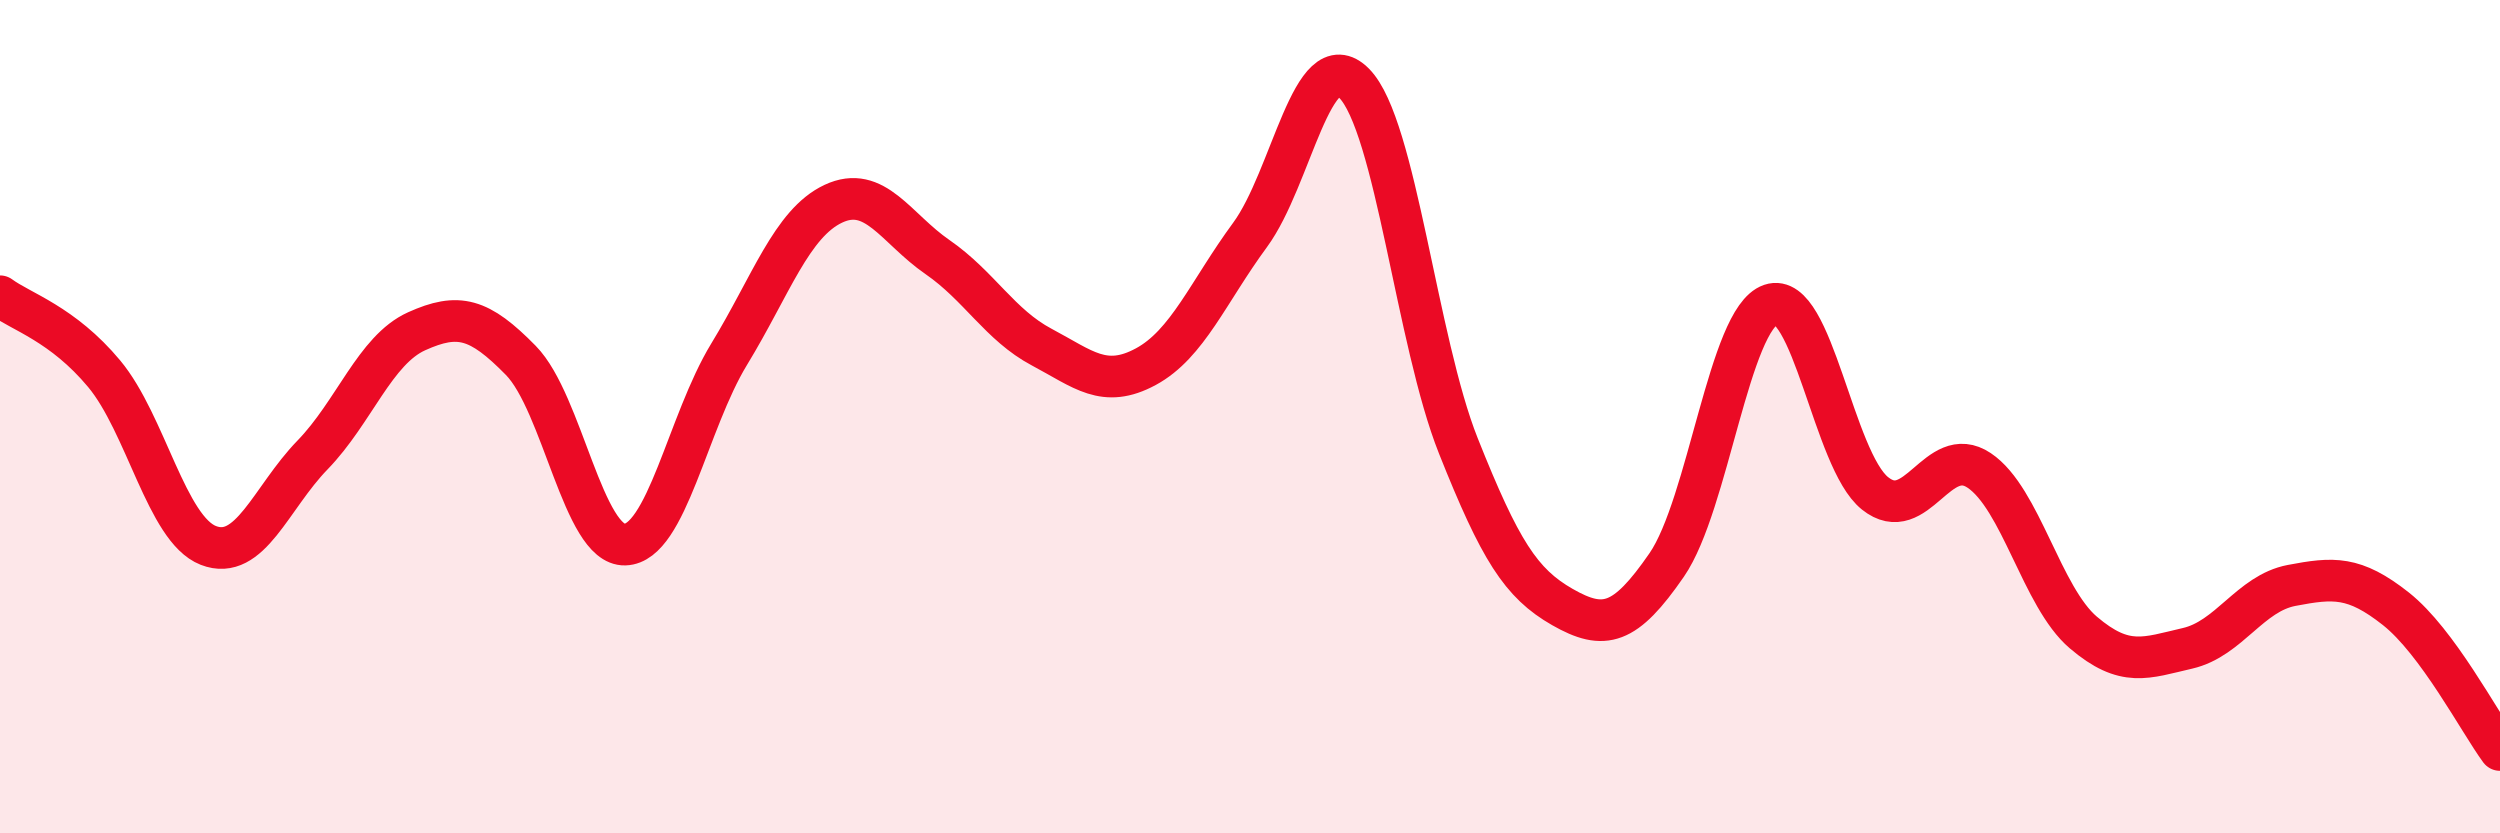
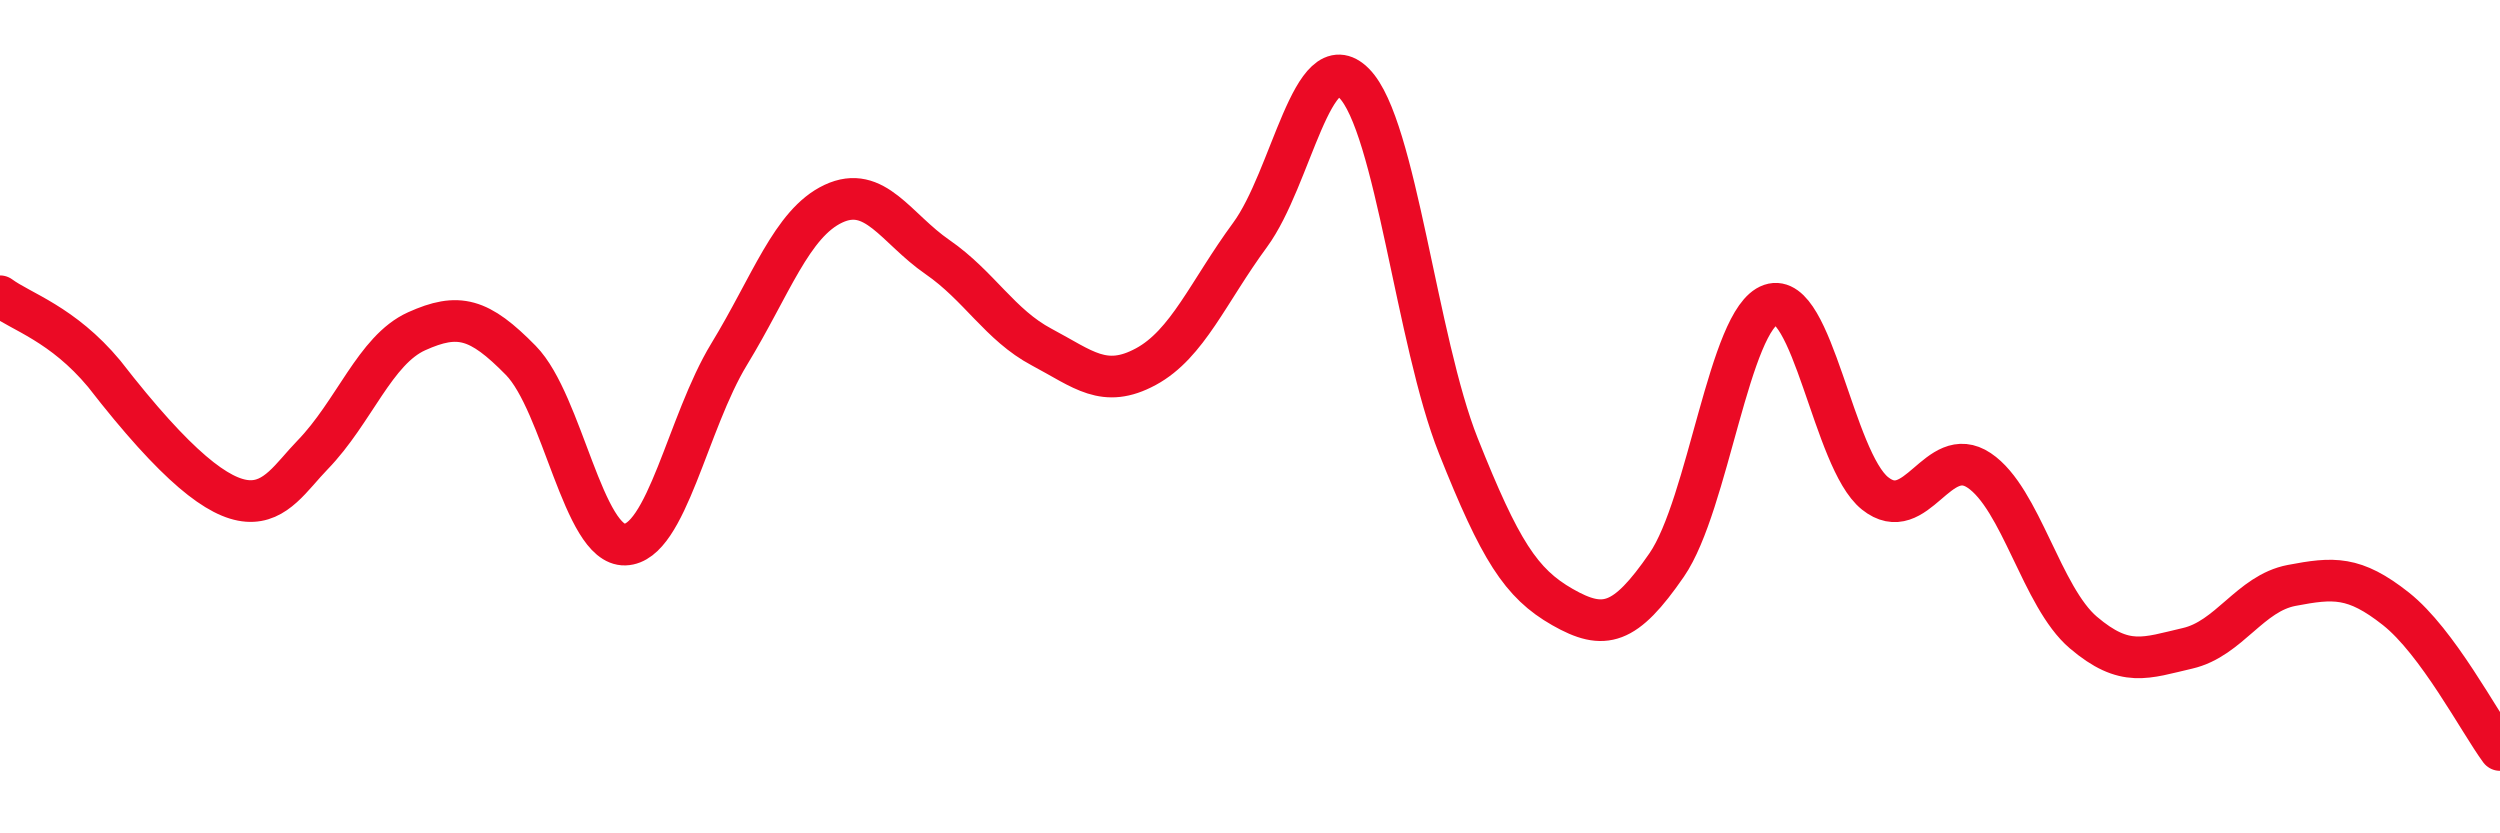
<svg xmlns="http://www.w3.org/2000/svg" width="60" height="20" viewBox="0 0 60 20">
-   <path d="M 0,7.11 C 0.5,7.48 1.5,7.77 2.5,8.97 C 3.5,10.17 4,12.7 5,13.09 C 6,13.48 6.5,11.95 7.5,10.92 C 8.5,9.89 9,8.4 10,7.95 C 11,7.5 11.5,7.63 12.5,8.65 C 13.5,9.67 14,13.1 15,13.07 C 16,13.04 16.5,10.14 17.5,8.5 C 18.5,6.86 19,5.36 20,4.89 C 21,4.42 21.5,5.48 22.5,6.17 C 23.5,6.86 24,7.8 25,8.33 C 26,8.86 26.5,9.34 27.5,8.8 C 28.5,8.26 29,7 30,5.64 C 31,4.28 31.5,0.99 32.5,2 C 33.5,3.01 34,8.19 35,10.7 C 36,13.21 36.5,14 37.5,14.57 C 38.5,15.14 39,15.01 40,13.56 C 41,12.11 41.5,7.65 42.5,7.31 C 43.5,6.97 44,11.04 45,11.84 C 46,12.64 46.5,10.62 47.5,11.29 C 48.5,11.96 49,14.33 50,15.18 C 51,16.03 51.5,15.79 52.5,15.56 C 53.5,15.33 54,14.24 55,14.05 C 56,13.86 56.5,13.82 57.5,14.61 C 58.5,15.4 59.5,17.32 60,18L60 20L0 20Z" fill="#EB0A25" opacity="0.1" stroke-linecap="round" stroke-linejoin="round" />
-   <path d="M 0,7.11 C 0.5,7.48 1.5,7.77 2.5,8.97 C 3.5,10.17 4,12.7 5,13.09 C 6,13.48 6.5,11.95 7.5,10.92 C 8.5,9.89 9,8.4 10,7.95 C 11,7.5 11.5,7.63 12.5,8.65 C 13.5,9.67 14,13.1 15,13.07 C 16,13.04 16.5,10.14 17.5,8.5 C 18.5,6.86 19,5.36 20,4.89 C 21,4.42 21.5,5.48 22.5,6.17 C 23.5,6.86 24,7.8 25,8.33 C 26,8.86 26.5,9.34 27.5,8.8 C 28.5,8.26 29,7 30,5.64 C 31,4.28 31.5,0.99 32.5,2 C 33.5,3.01 34,8.19 35,10.7 C 36,13.21 36.5,14 37.5,14.57 C 38.5,15.14 39,15.01 40,13.56 C 41,12.11 41.5,7.65 42.5,7.31 C 43.5,6.97 44,11.04 45,11.84 C 46,12.64 46.5,10.62 47.5,11.29 C 48.5,11.96 49,14.33 50,15.18 C 51,16.03 51.5,15.79 52.5,15.56 C 53.5,15.33 54,14.24 55,14.05 C 56,13.86 56.5,13.82 57.5,14.61 C 58.5,15.4 59.5,17.32 60,18" stroke="#EB0A25" stroke-width="1" fill="none" stroke-linecap="round" stroke-linejoin="round" />
+   <path d="M 0,7.11 C 0.5,7.48 1.5,7.77 2.5,8.97 C 6,13.48 6.5,11.95 7.5,10.92 C 8.5,9.89 9,8.4 10,7.95 C 11,7.5 11.5,7.63 12.5,8.65 C 13.5,9.67 14,13.1 15,13.07 C 16,13.04 16.5,10.14 17.5,8.5 C 18.5,6.86 19,5.36 20,4.89 C 21,4.42 21.5,5.48 22.5,6.17 C 23.5,6.86 24,7.8 25,8.33 C 26,8.86 26.5,9.34 27.5,8.8 C 28.5,8.26 29,7 30,5.64 C 31,4.28 31.5,0.99 32.5,2 C 33.5,3.01 34,8.19 35,10.7 C 36,13.21 36.5,14 37.5,14.57 C 38.5,15.14 39,15.01 40,13.56 C 41,12.11 41.5,7.65 42.5,7.31 C 43.5,6.97 44,11.04 45,11.84 C 46,12.64 46.5,10.62 47.5,11.29 C 48.5,11.96 49,14.33 50,15.18 C 51,16.03 51.5,15.79 52.5,15.56 C 53.5,15.33 54,14.24 55,14.05 C 56,13.86 56.5,13.82 57.5,14.61 C 58.5,15.4 59.5,17.32 60,18" stroke="#EB0A25" stroke-width="1" fill="none" stroke-linecap="round" stroke-linejoin="round" />
</svg>